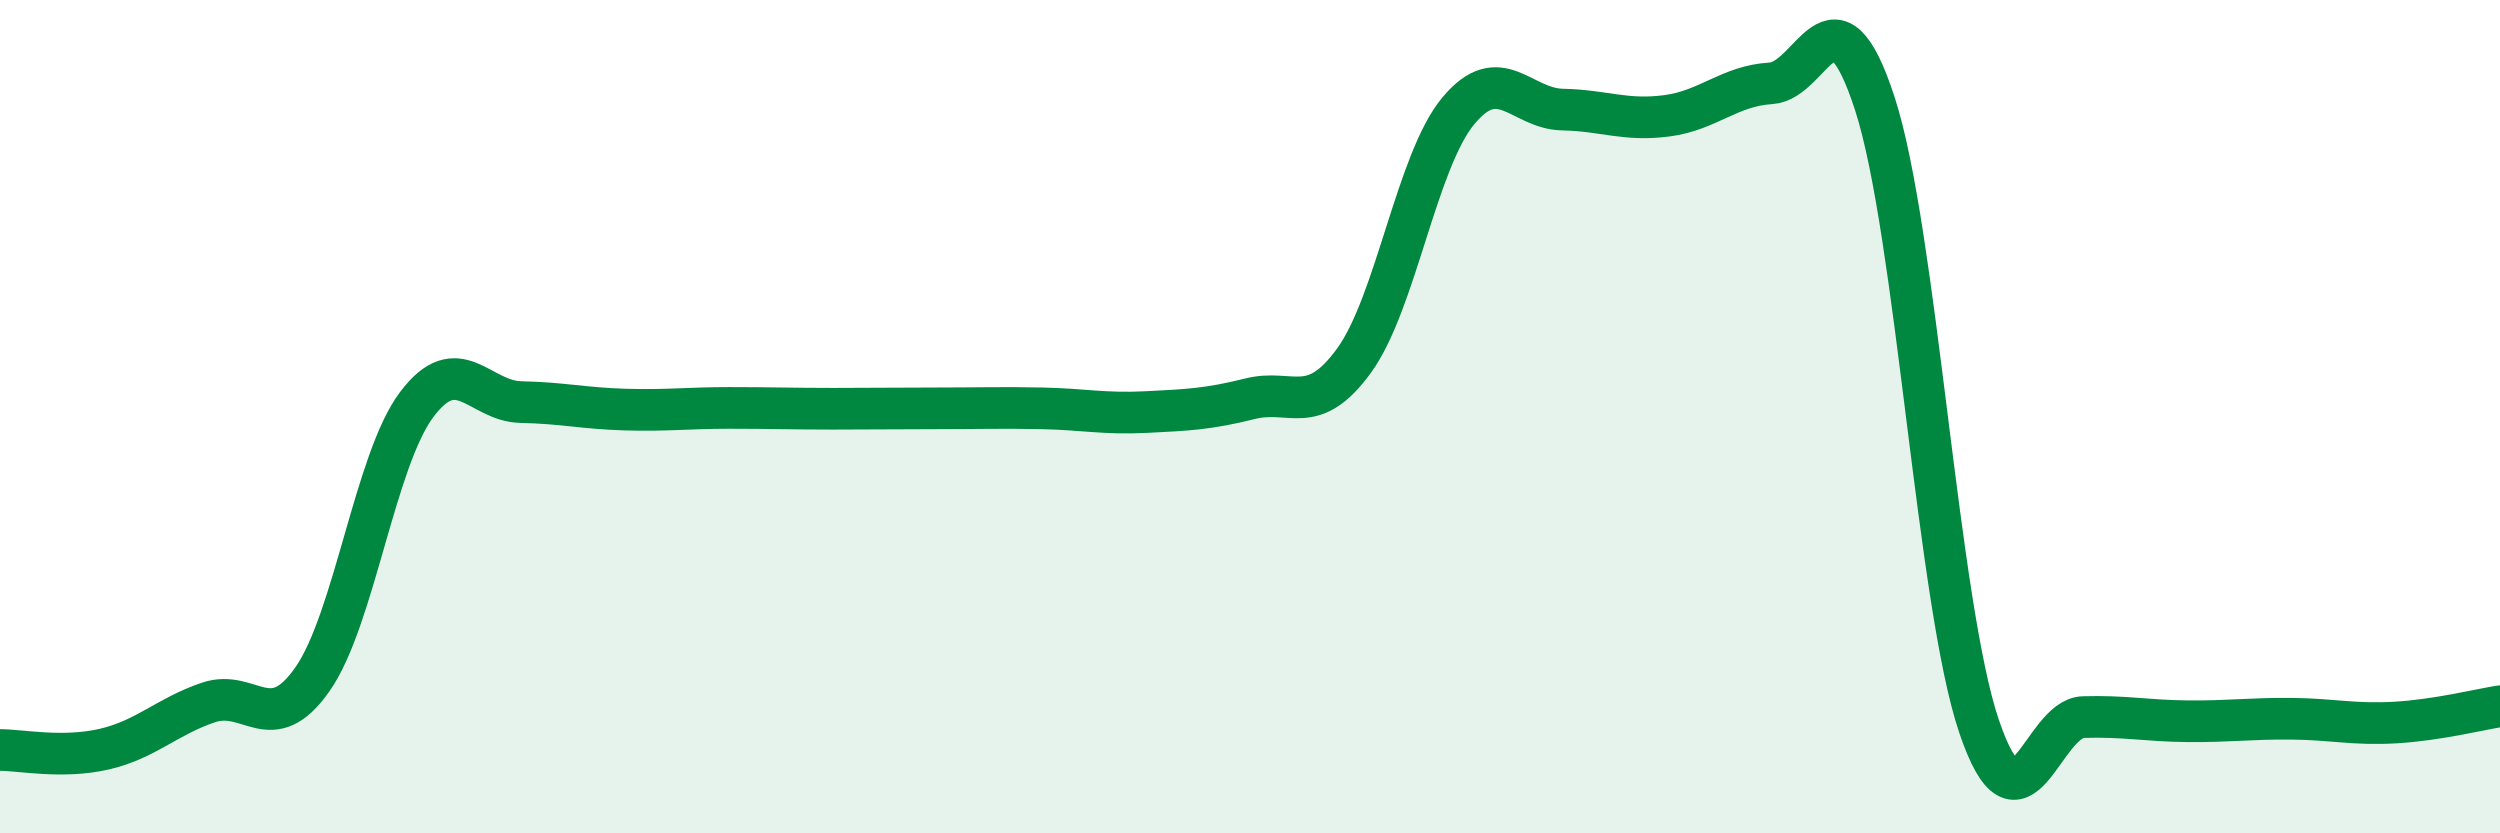
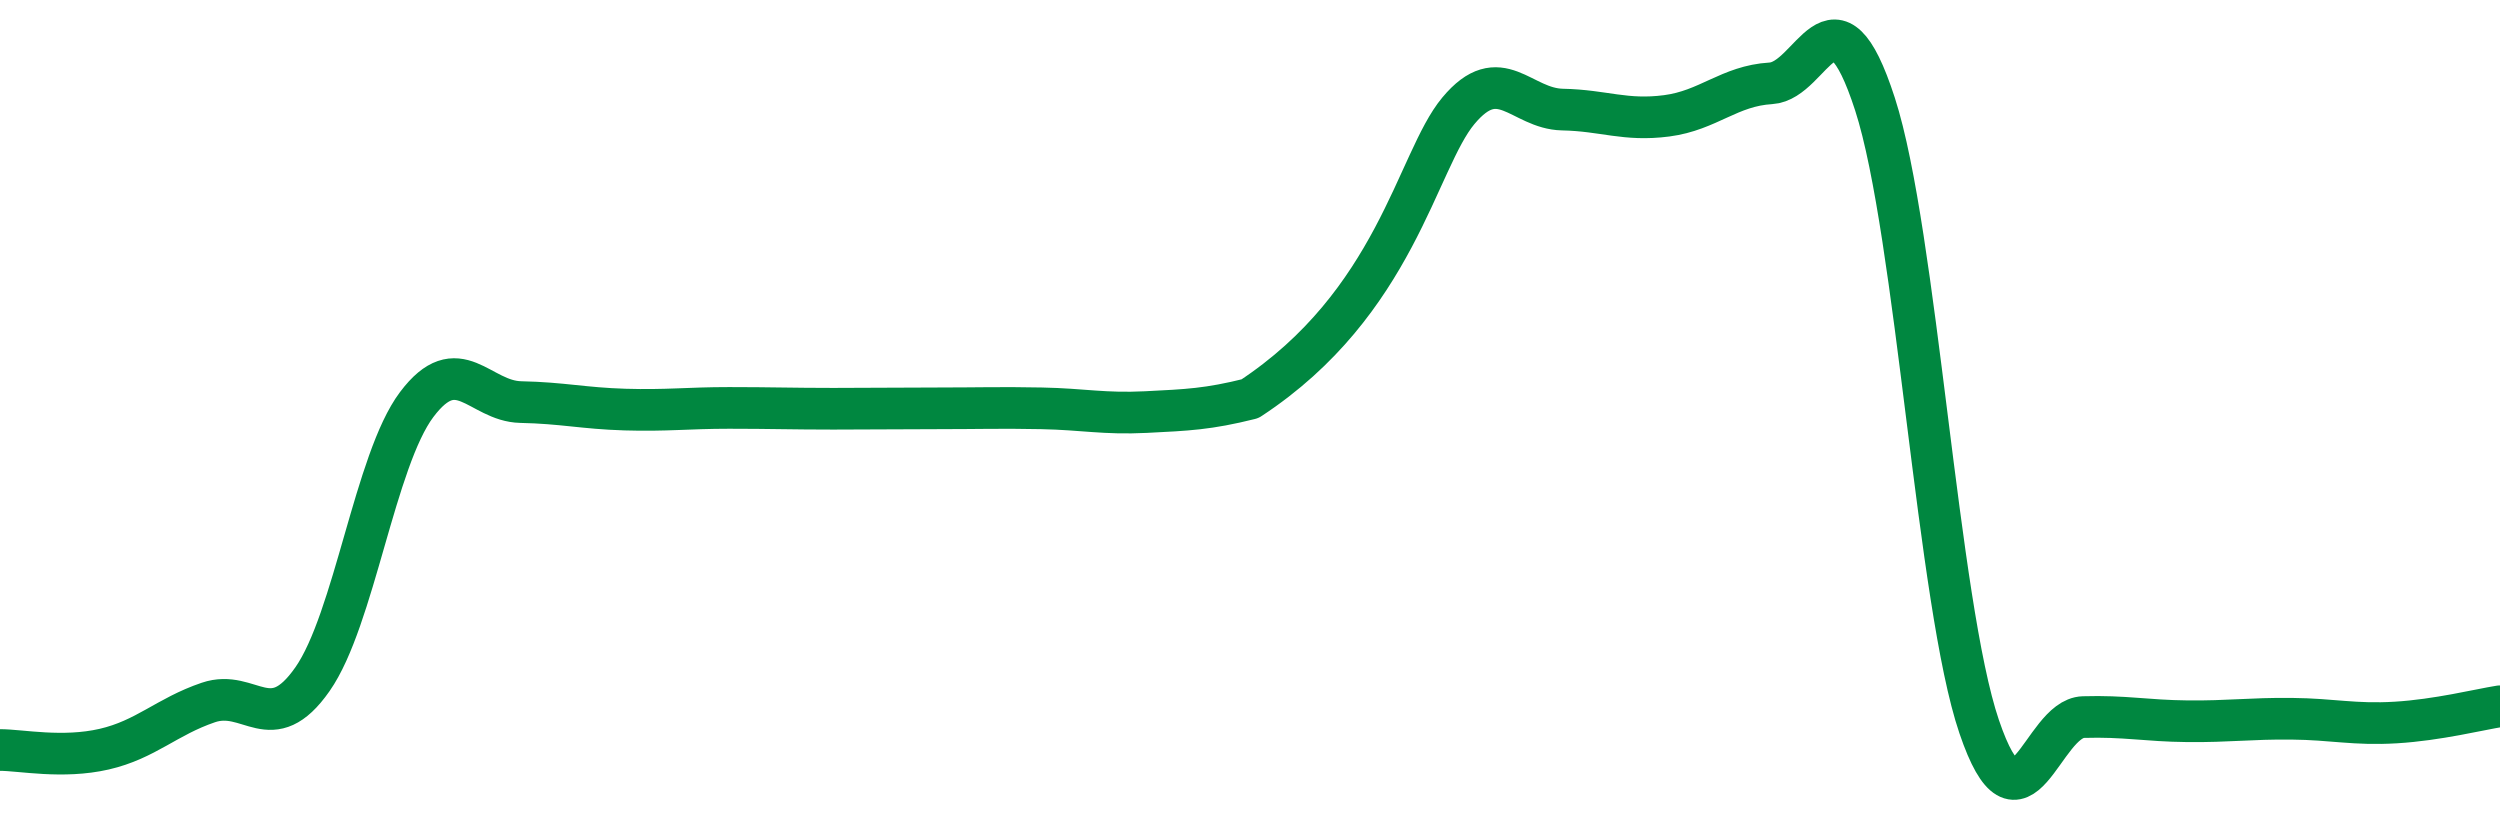
<svg xmlns="http://www.w3.org/2000/svg" width="60" height="20" viewBox="0 0 60 20">
-   <path d="M 0,18 C 0.5,18 1.5,18.21 2.5,17.98 C 3.5,17.75 4,17.2 5,16.86 C 6,16.52 6.5,17.73 7.5,16.3 C 8.5,14.87 9,11.04 10,9.71 C 11,8.38 11.5,9.63 12.5,9.65 C 13.5,9.67 14,9.8 15,9.83 C 16,9.86 16.5,9.79 17.5,9.79 C 18.5,9.79 19,9.81 20,9.81 C 21,9.81 21.5,9.8 22.5,9.8 C 23.5,9.8 24,9.78 25,9.8 C 26,9.82 26.5,9.94 27.5,9.89 C 28.5,9.84 29,9.82 30,9.57 C 31,9.32 31.5,10.03 32.5,8.65 C 33.5,7.27 34,3.86 35,2.66 C 36,1.46 36.5,2.61 37.5,2.63 C 38.5,2.65 39,2.91 40,2.78 C 41,2.65 41.5,2.06 42.5,2 C 43.5,1.94 44,-0.59 45,2.5 C 46,5.59 46.5,14.5 47.5,17.44 C 48.5,20.38 49,17.24 50,17.21 C 51,17.18 51.5,17.3 52.5,17.31 C 53.5,17.32 54,17.24 55,17.25 C 56,17.26 56.5,17.4 57.5,17.34 C 58.5,17.28 59.5,17.03 60,16.95L60 20L0 20Z" fill="#008740" opacity="0.1" stroke-linecap="round" stroke-linejoin="round" />
-   <path d="M 0,18 C 0.5,18 1.5,18.21 2.5,17.98 C 3.5,17.75 4,17.2 5,16.86 C 6,16.52 6.5,17.73 7.5,16.3 C 8.5,14.87 9,11.04 10,9.71 C 11,8.38 11.5,9.63 12.5,9.65 C 13.5,9.67 14,9.8 15,9.83 C 16,9.86 16.5,9.79 17.5,9.79 C 18.5,9.79 19,9.81 20,9.81 C 21,9.81 21.5,9.8 22.5,9.8 C 23.5,9.8 24,9.78 25,9.8 C 26,9.82 26.5,9.94 27.5,9.89 C 28.5,9.84 29,9.82 30,9.57 C 31,9.32 31.5,10.03 32.5,8.65 C 33.5,7.27 34,3.86 35,2.66 C 36,1.46 36.5,2.61 37.5,2.63 C 38.5,2.65 39,2.91 40,2.78 C 41,2.65 41.5,2.06 42.5,2 C 43.5,1.94 44,-0.59 45,2.5 C 46,5.59 46.5,14.5 47.5,17.44 C 48.5,20.38 49,17.24 50,17.21 C 51,17.18 51.5,17.3 52.5,17.31 C 53.5,17.32 54,17.24 55,17.25 C 56,17.26 56.5,17.4 57.5,17.34 C 58.5,17.28 59.5,17.03 60,16.95" stroke="#008740" stroke-width="1" fill="none" stroke-linecap="round" stroke-linejoin="round" />
+   <path d="M 0,18 C 0.5,18 1.5,18.21 2.5,17.98 C 3.5,17.75 4,17.2 5,16.86 C 6,16.52 6.5,17.73 7.5,16.3 C 8.5,14.87 9,11.04 10,9.71 C 11,8.38 11.5,9.63 12.5,9.65 C 13.5,9.67 14,9.8 15,9.83 C 16,9.86 16.5,9.79 17.5,9.79 C 18.5,9.79 19,9.81 20,9.81 C 21,9.81 21.5,9.8 22.5,9.8 C 23.5,9.8 24,9.78 25,9.8 C 26,9.82 26.5,9.94 27.5,9.89 C 28.5,9.84 29,9.82 30,9.57 C 33.5,7.27 34,3.86 35,2.66 C 36,1.46 36.5,2.61 37.5,2.63 C 38.5,2.65 39,2.91 40,2.78 C 41,2.65 41.5,2.06 42.5,2 C 43.5,1.94 44,-0.59 45,2.5 C 46,5.59 46.5,14.5 47.5,17.44 C 48.5,20.38 49,17.24 50,17.21 C 51,17.18 51.5,17.3 52.5,17.31 C 53.5,17.32 54,17.24 55,17.25 C 56,17.26 56.5,17.4 57.5,17.34 C 58.5,17.28 59.5,17.03 60,16.95" stroke="#008740" stroke-width="1" fill="none" stroke-linecap="round" stroke-linejoin="round" />
</svg>